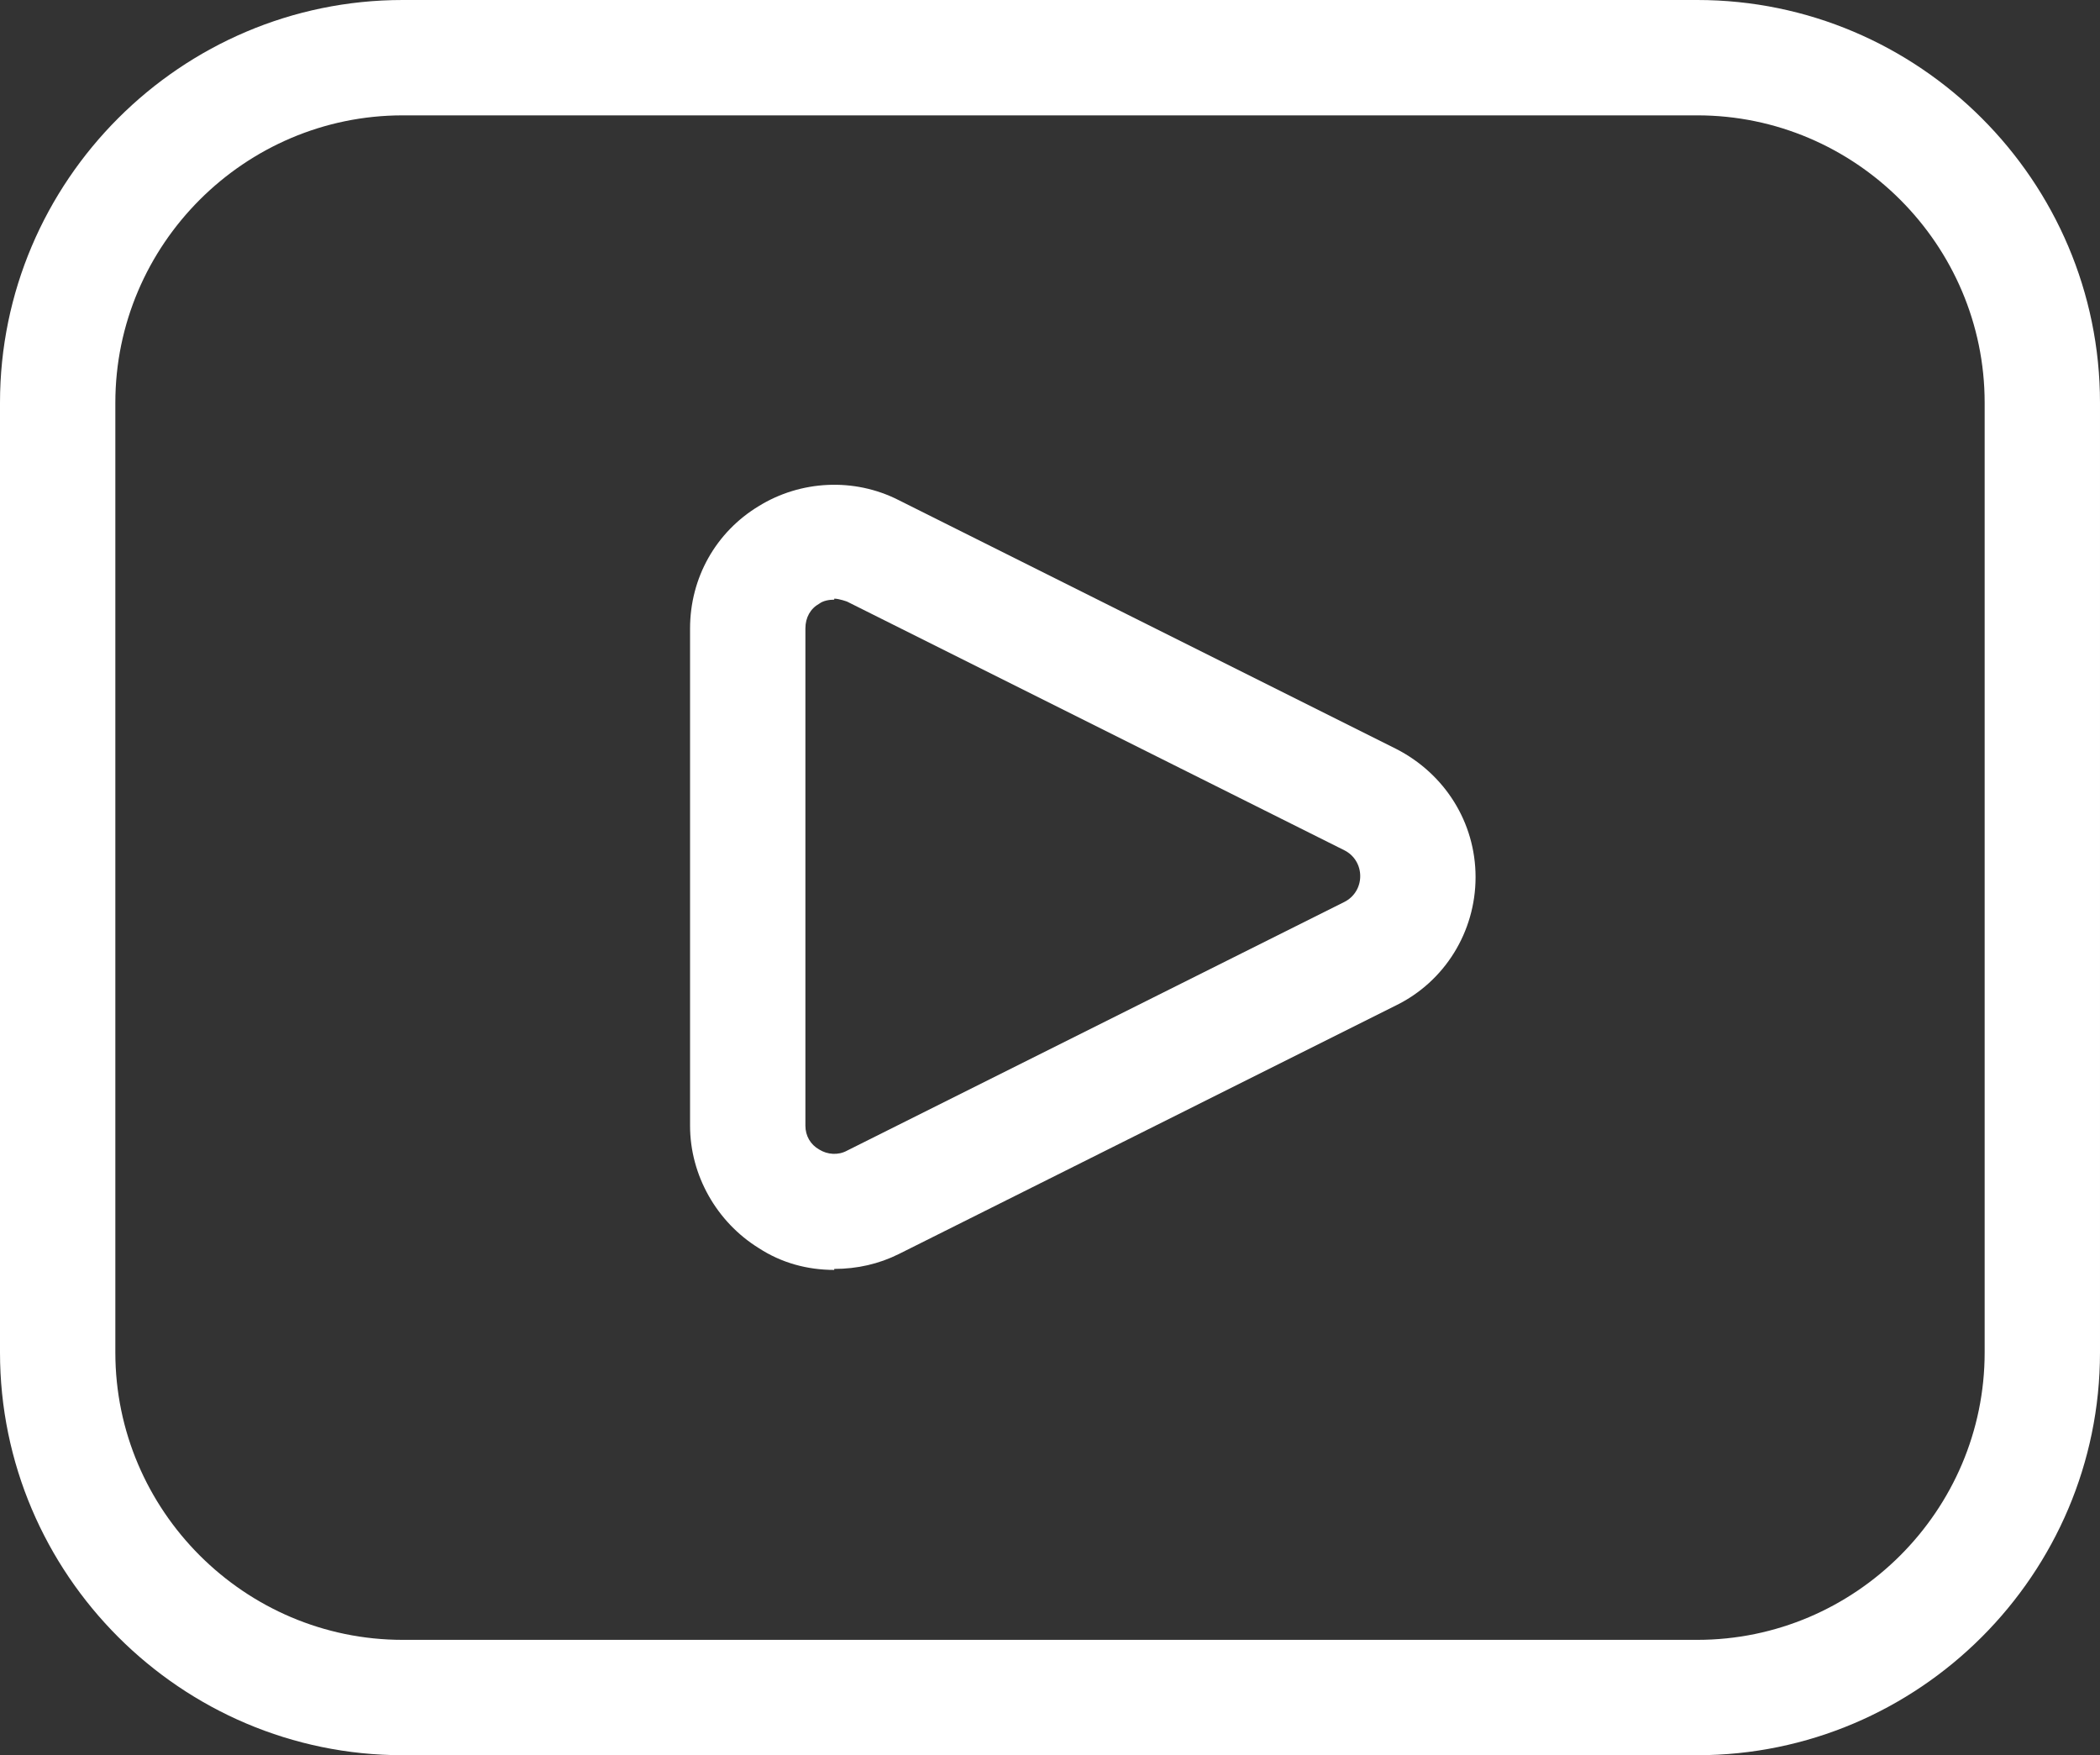
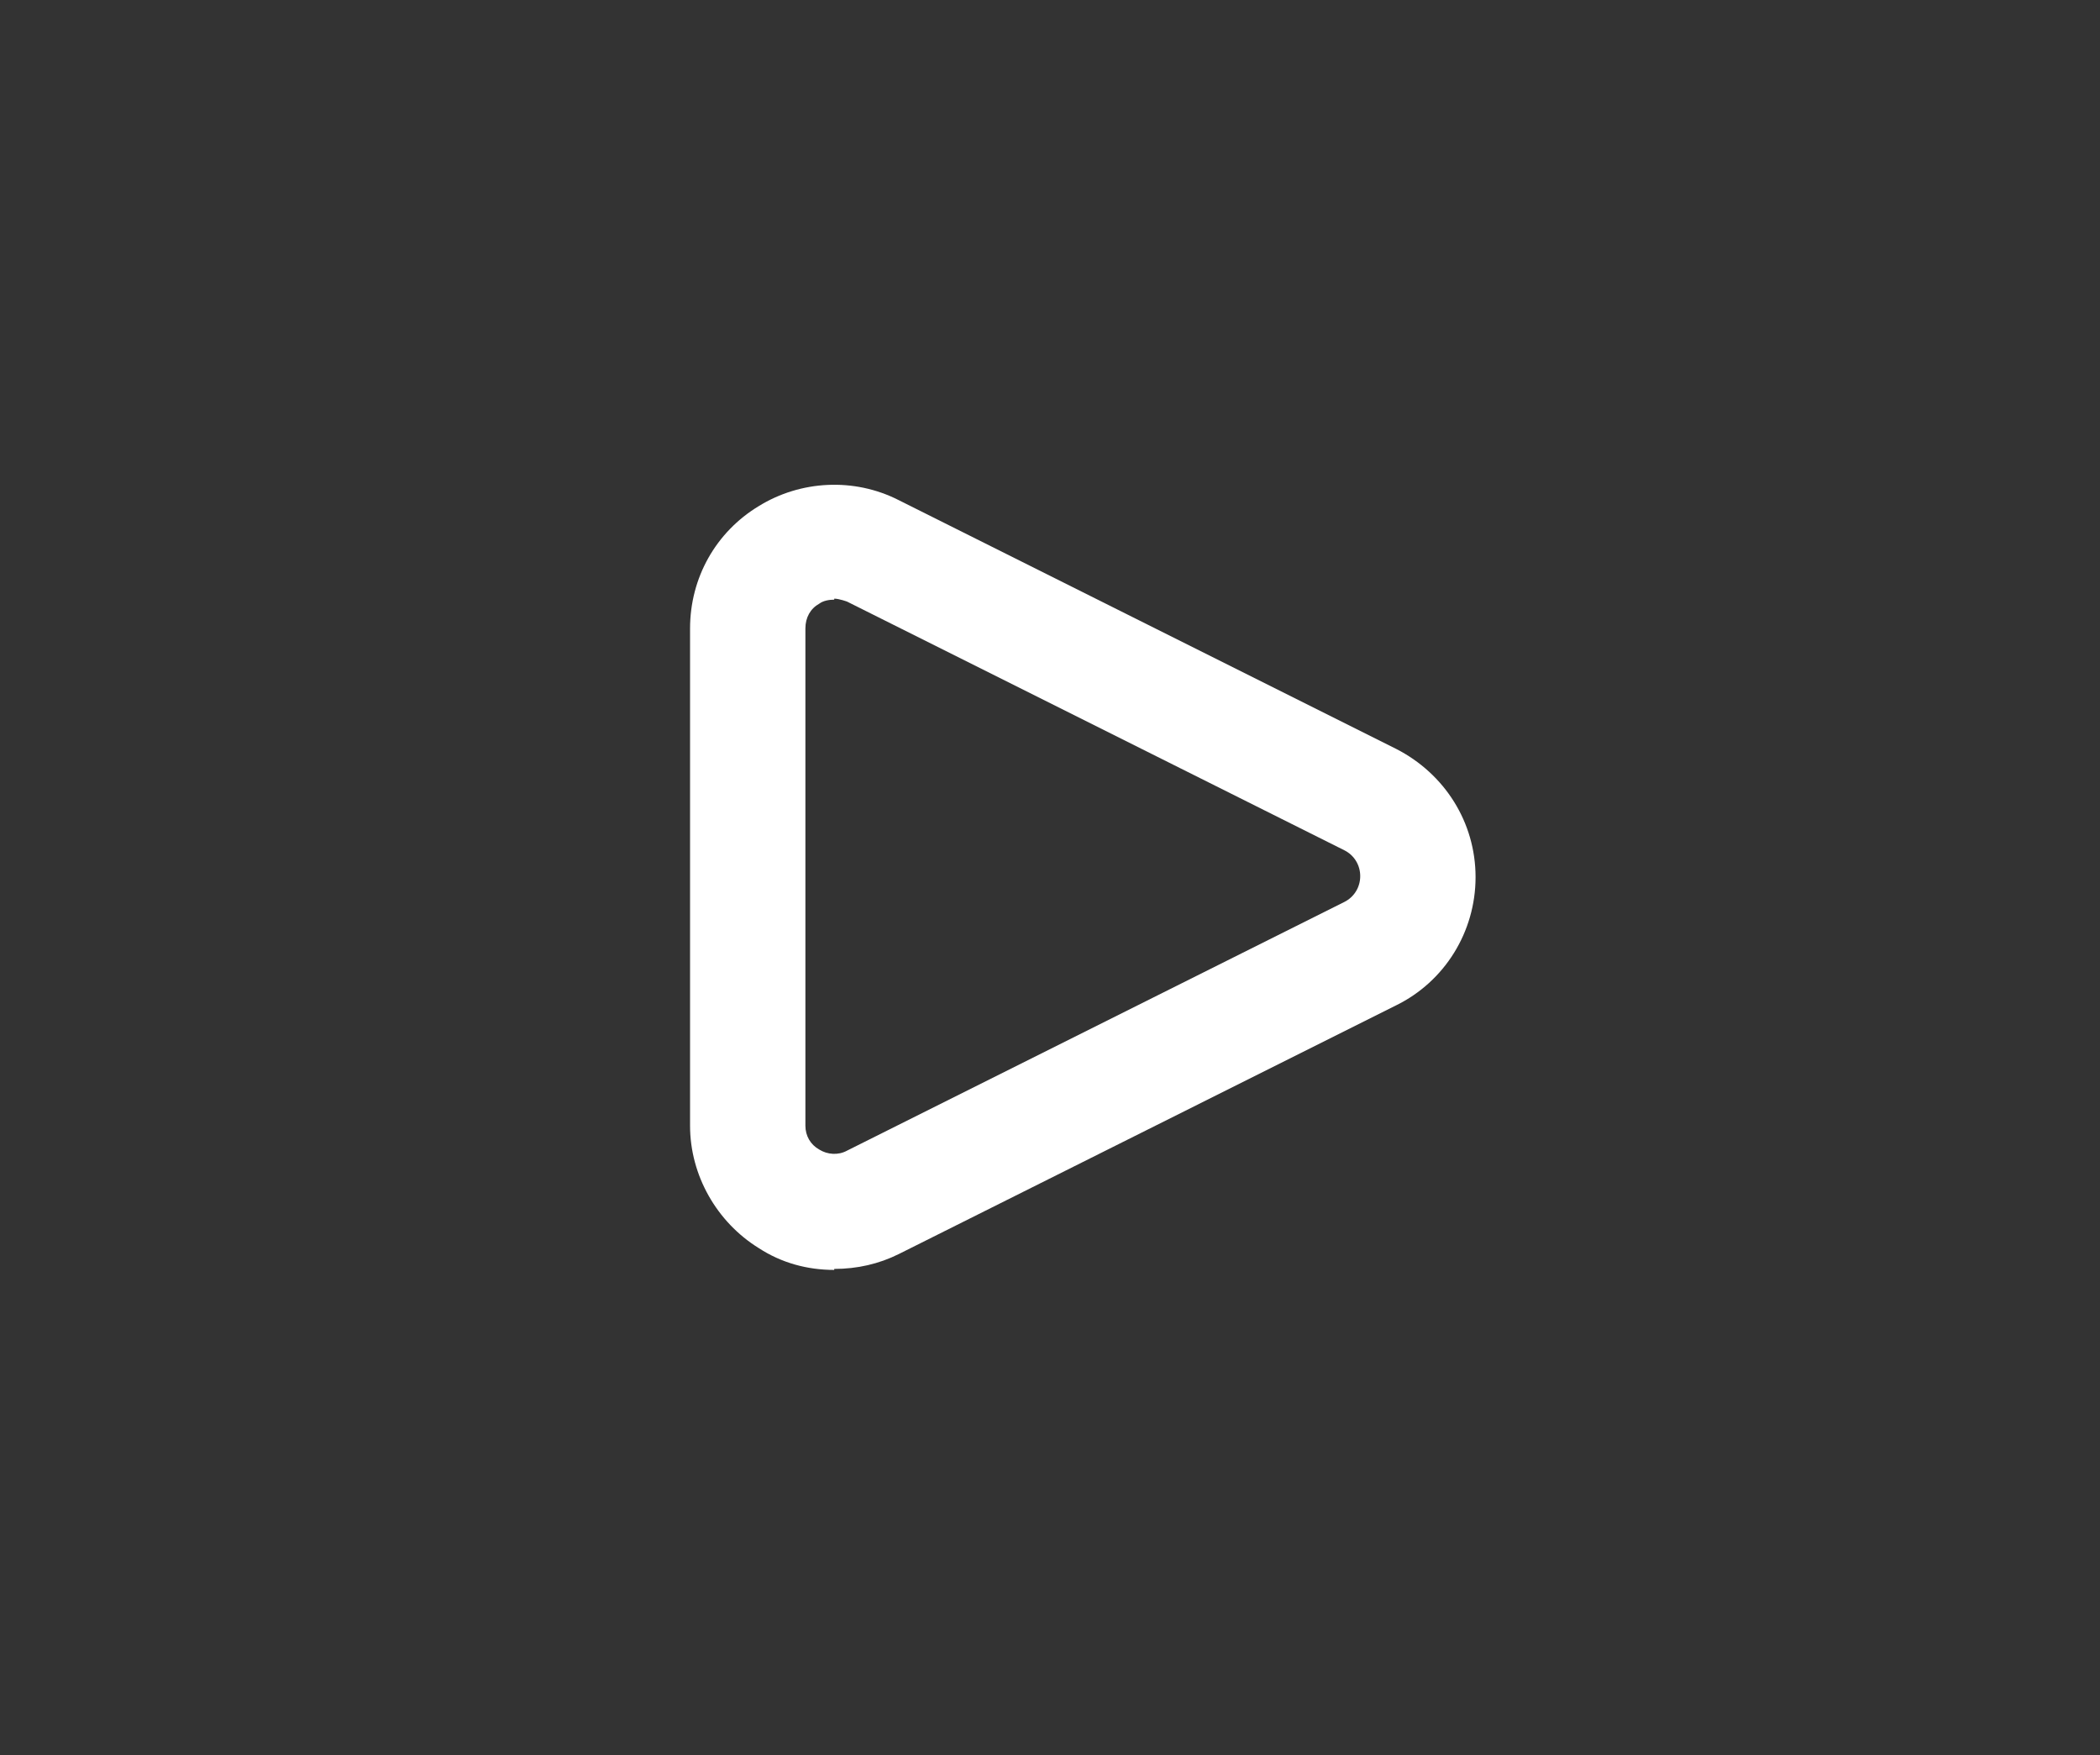
<svg xmlns="http://www.w3.org/2000/svg" id="Layer_2" data-name="Layer 2" viewBox="0 0 21.12 17.65">
  <rect x="0" y="0" width="21.12" height="17.65" fill="#333333" stroke="none" />
  <defs>
    <style>
      .cls-1 {
        fill: #fff;
      }
    </style>
  </defs>
-   <path class="cls-1" d="m17.07,17.65H4.05c-2.23,0-4.05-1.82-4.05-4.05V4.05C0,1.82,1.82,0,4.05,0h13.02c2.23,0,4.05,1.82,4.05,4.05v9.55c0,2.23-1.82,4.05-4.05,4.05ZM4.05,1.16c-1.59,0-2.89,1.3-2.89,2.89v9.55c0,1.59,1.3,2.89,2.89,2.89h13.02c1.59,0,2.89-1.3,2.89-2.89V4.05c0-1.59-1.3-2.89-2.89-2.89H4.05Z" />
  <path class="cls-1" d="m8.39,12.77c-.27,0-.53-.07-.76-.22-.42-.26-.69-.73-.69-1.23v-5c0-.51.26-.97.69-1.23.42-.26.96-.29,1.41-.06l5,2.5c.49.25.8.74.8,1.29s-.31,1.05-.8,1.29l-5,2.5c-.2.1-.42.15-.65.15Zm0-6.74c-.05,0-.11.01-.15.04-.09.05-.14.14-.14.25v5c0,.1.05.19.14.24.08.05.19.06.28.01l5-2.5c.1-.05.16-.15.16-.26s-.06-.21-.16-.26l-5-2.5s-.08-.03-.13-.03Z" />
</svg>